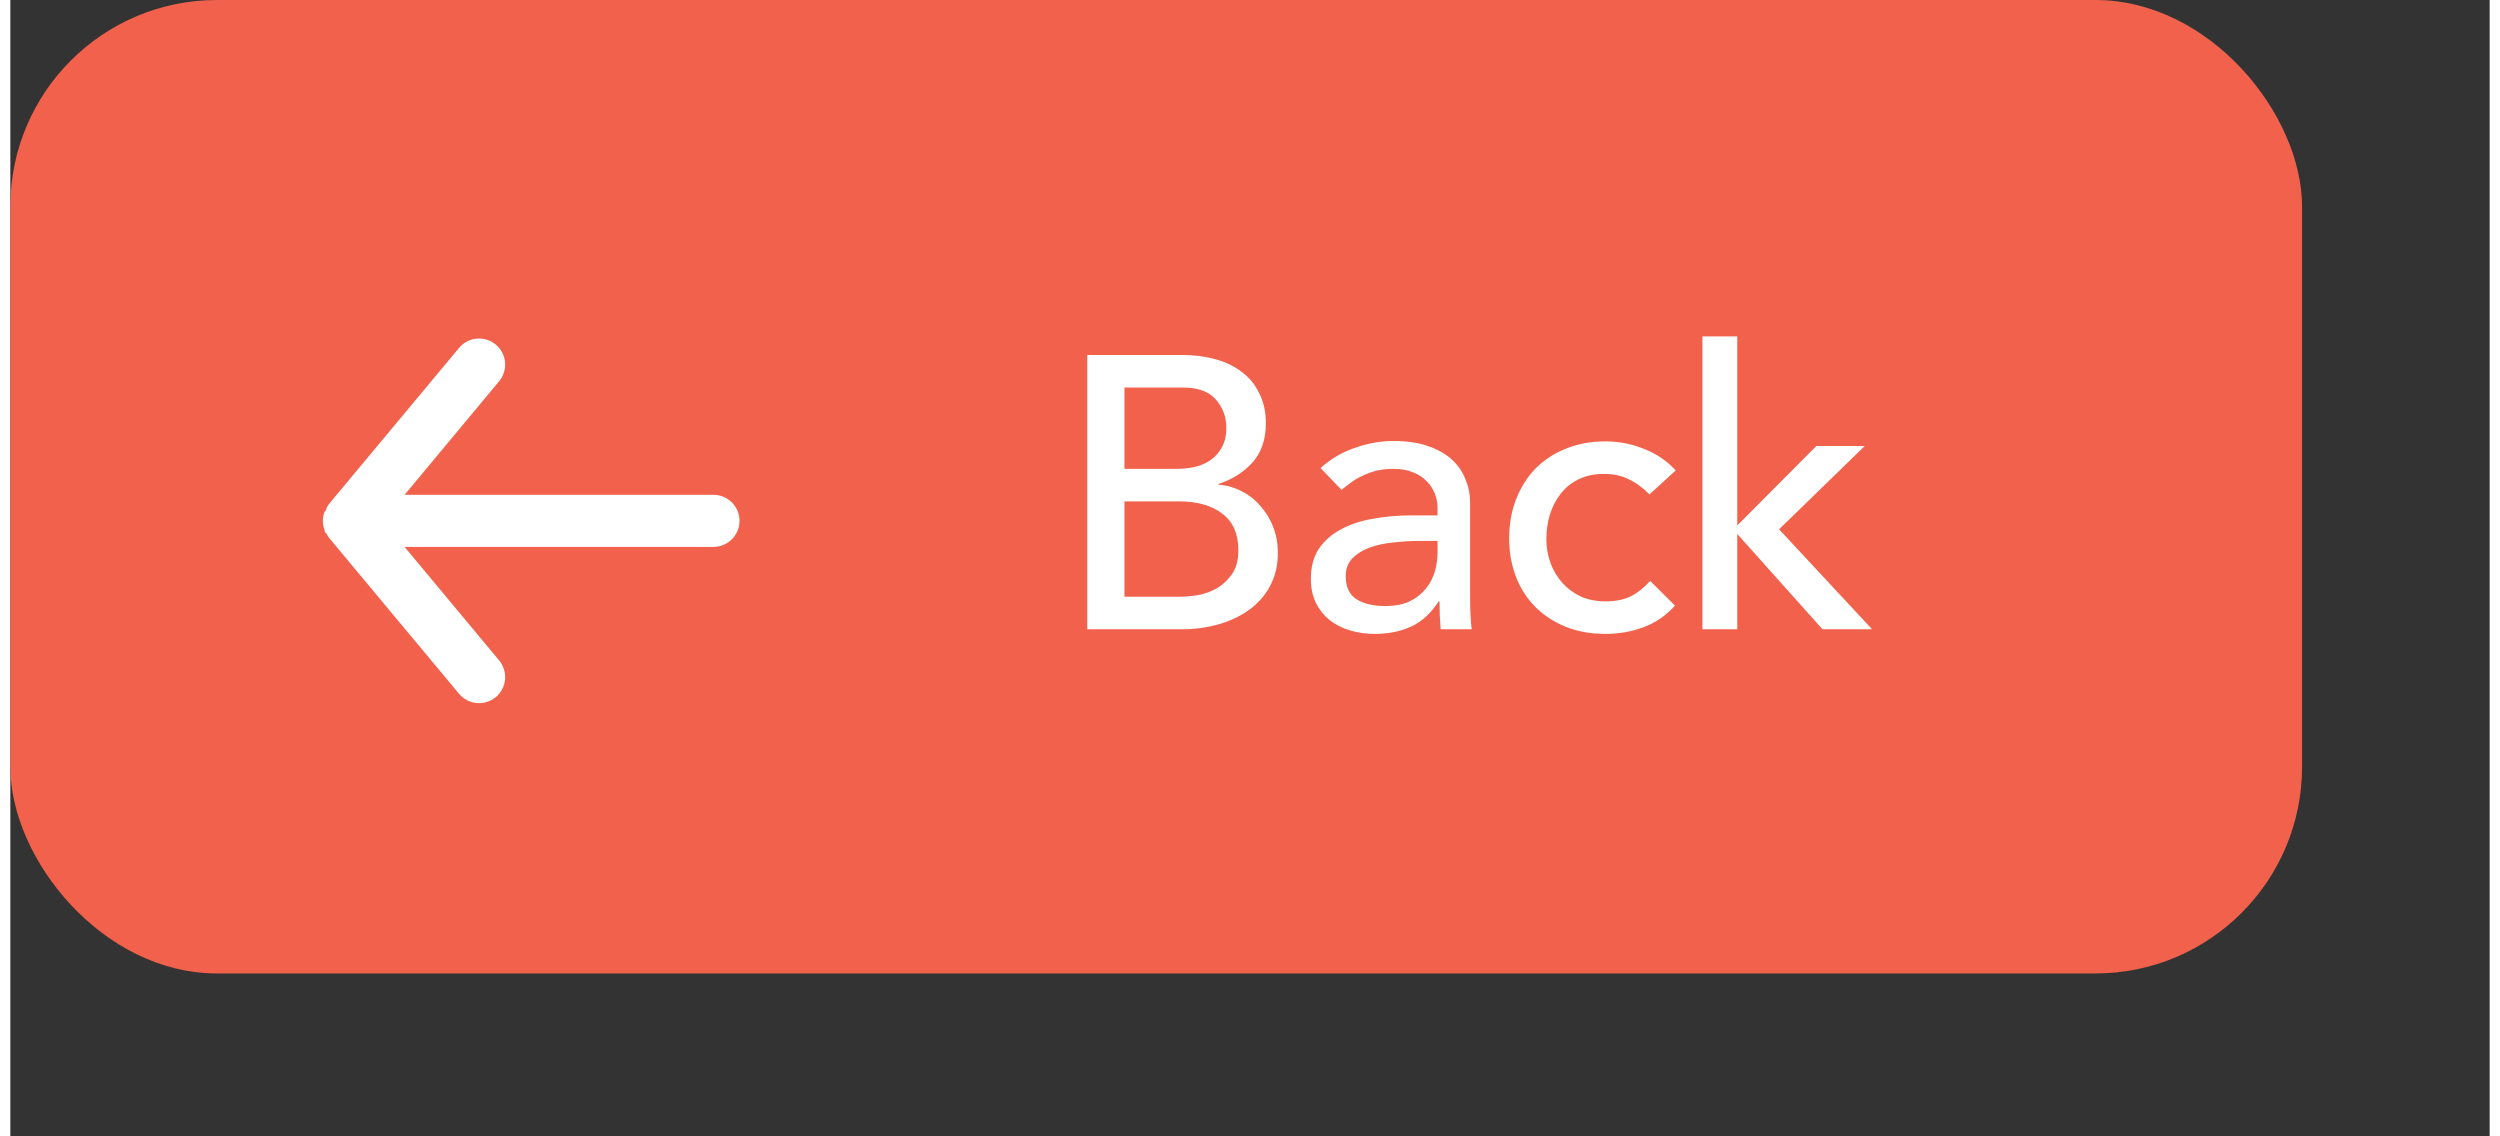
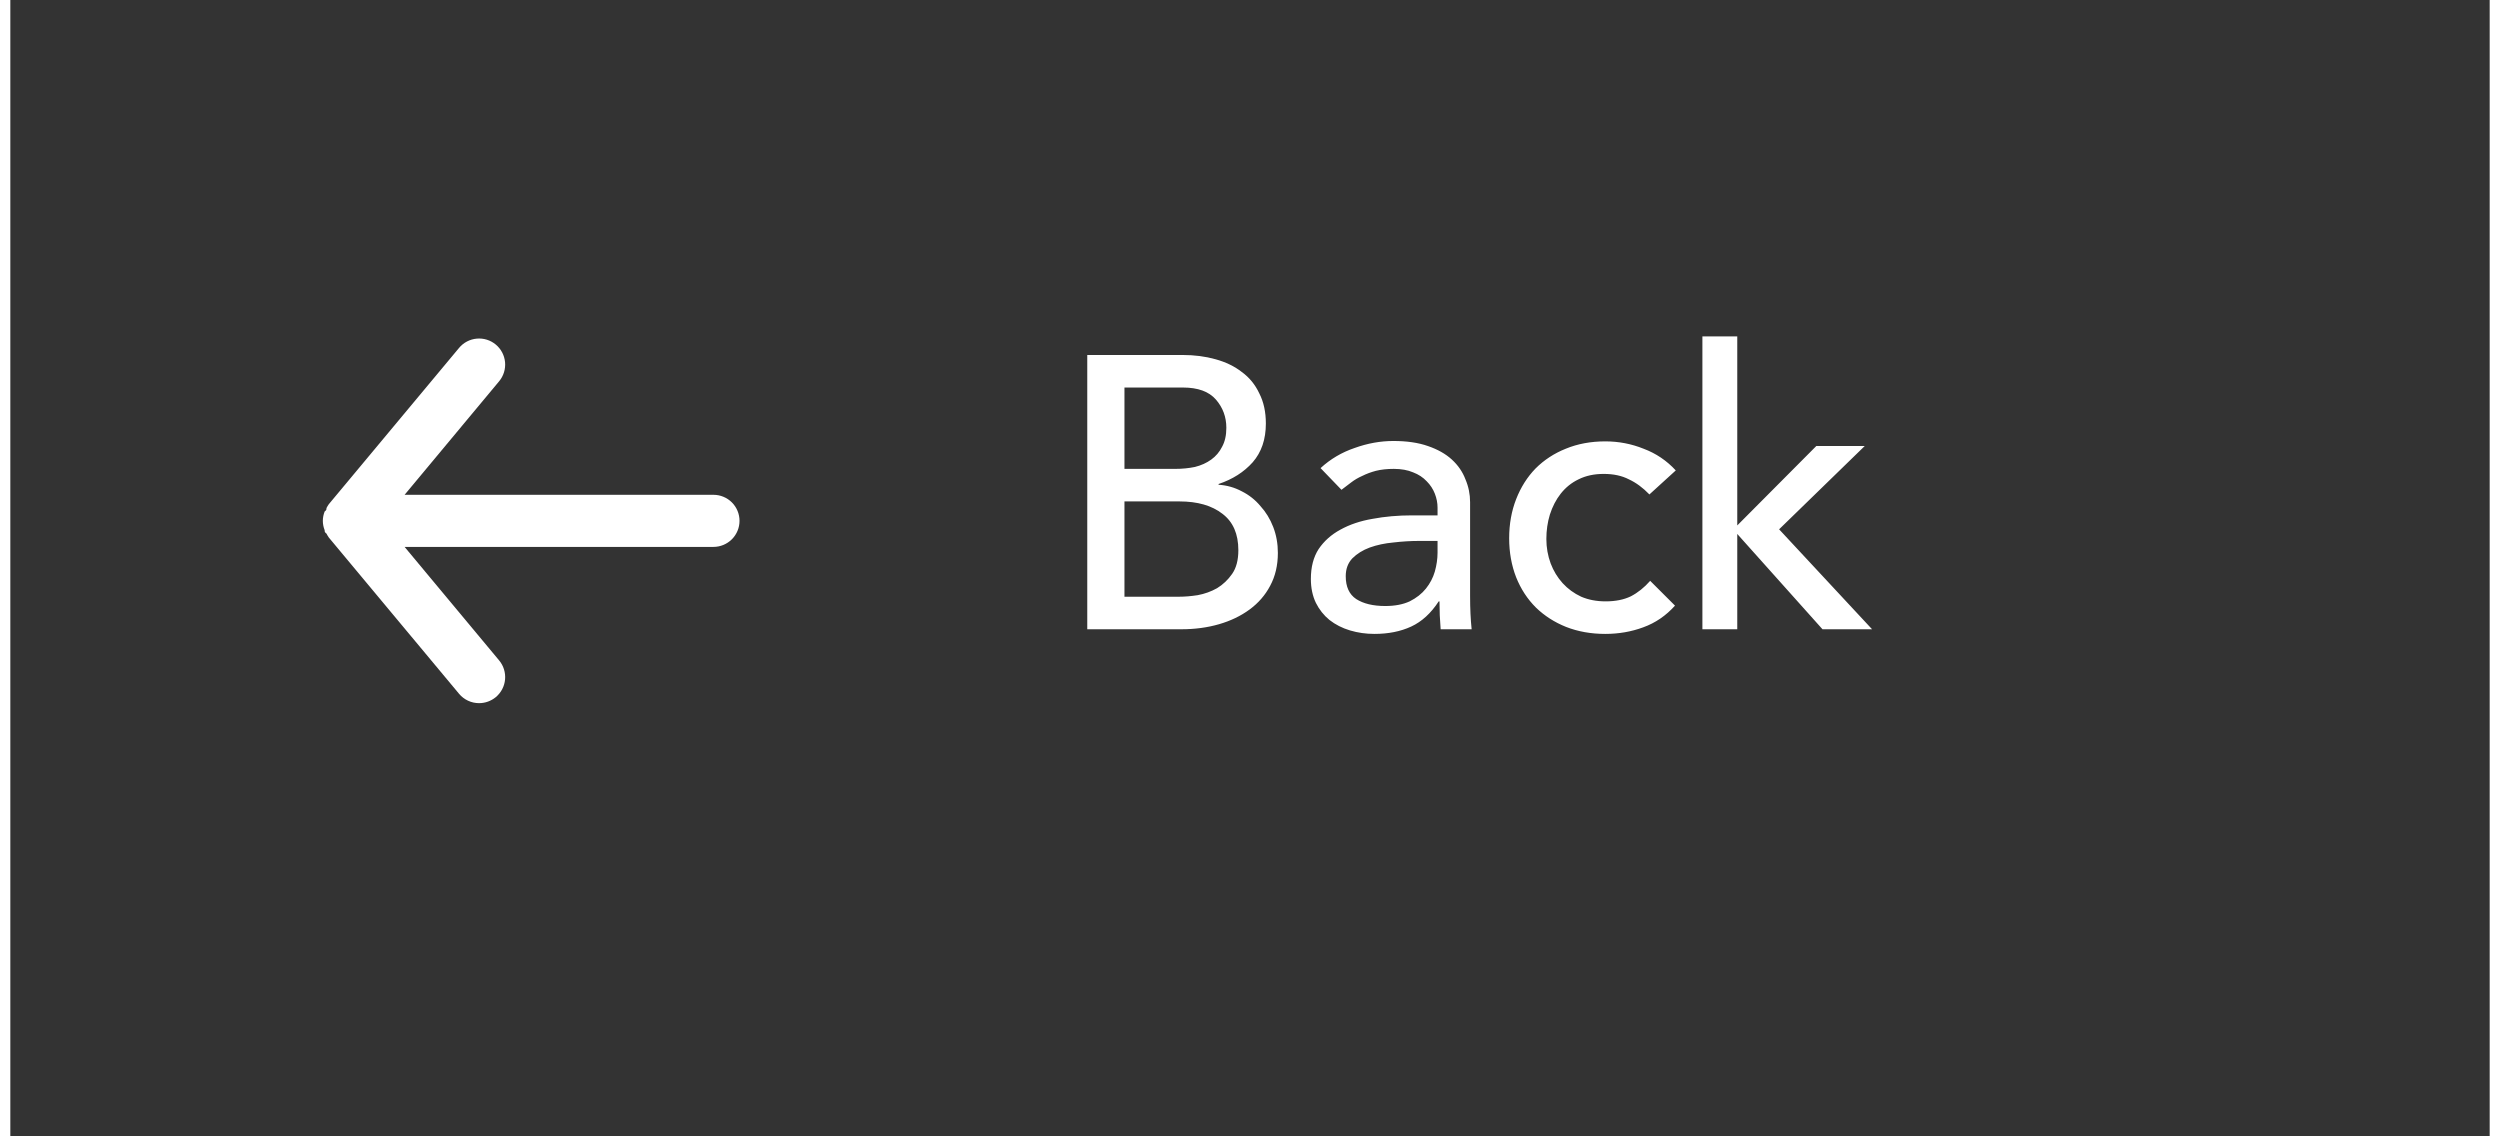
<svg xmlns="http://www.w3.org/2000/svg" width="88" height="40" viewBox="0 0 96 44" fill="none">
  <rect x="0" y="0" width="96" height="44" fill="#333333" stroke="none" />
  <style>
.paint1 {
	
	animation: glowing 1500ms infinite;
	
}

@keyframes glowing {
  0% {
    fill: #FF9800;
        filter: drop-shadow(0px 2px 5px #F1614B);
  }
  50% {
    fill: #F1614B;;
        filter: drop-shadow(0px 2px 5px #FF9800);
  }
  100% {
    fill: #FF9800;
        filter: drop-shadow(0px 2px 5px #F1614B);
  }
}

</style>
-   <rect class="paint1" width="88.736" height="37.692" rx="8" fill="#F1614B" />
  <path d="M41.699 13.745H45.389C45.849 13.745 46.274 13.8 46.664 13.91C47.064 14.02 47.404 14.185 47.684 14.405C47.974 14.615 48.199 14.89 48.359 15.23C48.529 15.56 48.614 15.95 48.614 16.4C48.614 17.01 48.444 17.51 48.104 17.9C47.764 18.28 47.324 18.56 46.784 18.74V18.77C47.104 18.79 47.404 18.875 47.684 19.025C47.964 19.165 48.204 19.355 48.404 19.595C48.614 19.825 48.779 20.095 48.899 20.405C49.019 20.715 49.079 21.05 49.079 21.41C49.079 21.89 48.979 22.315 48.779 22.685C48.589 23.045 48.324 23.35 47.984 23.6C47.644 23.85 47.249 24.04 46.799 24.17C46.349 24.3 45.864 24.365 45.344 24.365H41.699V13.745ZM43.139 18.155H45.104C45.374 18.155 45.629 18.13 45.869 18.08C46.109 18.02 46.319 17.925 46.499 17.795C46.679 17.665 46.819 17.5 46.919 17.3C47.029 17.1 47.084 16.855 47.084 16.565C47.084 16.145 46.949 15.78 46.679 15.47C46.409 15.16 45.984 15.005 45.404 15.005H43.139V18.155ZM43.139 23.105H45.254C45.474 23.105 45.714 23.085 45.974 23.045C46.244 22.995 46.494 22.905 46.724 22.775C46.954 22.635 47.149 22.45 47.309 22.22C47.469 21.99 47.549 21.685 47.549 21.305C47.549 20.675 47.344 20.205 46.934 19.895C46.524 19.575 45.969 19.415 45.269 19.415H43.139V23.105ZM50.732 18.125C51.112 17.775 51.552 17.515 52.052 17.345C52.552 17.165 53.052 17.075 53.552 17.075C54.072 17.075 54.517 17.14 54.887 17.27C55.267 17.4 55.577 17.575 55.817 17.795C56.057 18.015 56.232 18.27 56.342 18.56C56.462 18.84 56.522 19.135 56.522 19.445V23.075C56.522 23.325 56.527 23.555 56.537 23.765C56.547 23.975 56.562 24.175 56.582 24.365H55.382C55.352 24.005 55.337 23.645 55.337 23.285H55.307C55.007 23.745 54.652 24.07 54.242 24.26C53.832 24.45 53.357 24.545 52.817 24.545C52.487 24.545 52.172 24.5 51.872 24.41C51.572 24.32 51.307 24.185 51.077 24.005C50.857 23.825 50.682 23.605 50.552 23.345C50.422 23.075 50.357 22.765 50.357 22.415C50.357 21.955 50.457 21.57 50.657 21.26C50.867 20.95 51.147 20.7 51.497 20.51C51.857 20.31 52.272 20.17 52.742 20.09C53.222 20 53.732 19.955 54.272 19.955H55.262V19.655C55.262 19.475 55.227 19.295 55.157 19.115C55.087 18.935 54.982 18.775 54.842 18.635C54.702 18.485 54.527 18.37 54.317 18.29C54.107 18.2 53.857 18.155 53.567 18.155C53.307 18.155 53.077 18.18 52.877 18.23C52.687 18.28 52.512 18.345 52.352 18.425C52.192 18.495 52.047 18.58 51.917 18.68C51.787 18.78 51.662 18.875 51.542 18.965L50.732 18.125ZM54.542 20.945C54.222 20.945 53.892 20.965 53.552 21.005C53.222 21.035 52.917 21.1 52.637 21.2C52.367 21.3 52.142 21.44 51.962 21.62C51.792 21.8 51.707 22.03 51.707 22.31C51.707 22.72 51.842 23.015 52.112 23.195C52.392 23.375 52.767 23.465 53.237 23.465C53.607 23.465 53.922 23.405 54.182 23.285C54.442 23.155 54.652 22.99 54.812 22.79C54.972 22.59 55.087 22.37 55.157 22.13C55.227 21.88 55.262 21.635 55.262 21.395V20.945H54.542ZM63.465 19.145C63.215 18.885 62.95 18.69 62.67 18.56C62.401 18.42 62.075 18.35 61.696 18.35C61.325 18.35 61.001 18.42 60.721 18.56C60.45 18.69 60.221 18.875 60.031 19.115C59.85 19.345 59.711 19.615 59.611 19.925C59.52 20.225 59.475 20.54 59.475 20.87C59.475 21.2 59.531 21.515 59.641 21.815C59.751 22.105 59.906 22.36 60.105 22.58C60.306 22.8 60.545 22.975 60.825 23.105C61.105 23.225 61.42 23.285 61.77 23.285C62.151 23.285 62.475 23.22 62.745 23.09C63.016 22.95 63.266 22.75 63.495 22.49L64.456 23.45C64.106 23.84 63.696 24.12 63.225 24.29C62.766 24.46 62.276 24.545 61.755 24.545C61.206 24.545 60.7 24.455 60.24 24.275C59.791 24.095 59.401 23.845 59.071 23.525C58.74 23.195 58.486 22.805 58.306 22.355C58.126 21.895 58.035 21.39 58.035 20.84C58.035 20.29 58.126 19.785 58.306 19.325C58.486 18.865 58.736 18.47 59.056 18.14C59.386 17.81 59.776 17.555 60.225 17.375C60.685 17.185 61.196 17.09 61.755 17.09C62.276 17.09 62.77 17.185 63.24 17.375C63.721 17.555 64.135 17.835 64.486 18.215L63.465 19.145ZM65.517 13.025H66.867V20.345L69.927 17.27H71.802L68.487 20.495L72.087 24.365H70.167L66.867 20.675V24.365H65.517V13.025Z" fill="white" />
  <path d="M27.226 19.159H15.266L18.927 14.762C19.098 14.556 19.18 14.291 19.156 14.024C19.131 13.758 19.002 13.512 18.796 13.341C18.59 13.169 18.324 13.087 18.058 13.112C17.791 13.136 17.545 13.266 17.374 13.472L12.332 19.522C12.298 19.57 12.268 19.621 12.241 19.673C12.241 19.724 12.241 19.754 12.171 19.804C12.125 19.92 12.101 20.043 12.1 20.167C12.101 20.292 12.125 20.415 12.171 20.53C12.171 20.581 12.171 20.611 12.241 20.661C12.268 20.714 12.298 20.765 12.332 20.813L17.374 26.863C17.469 26.977 17.587 27.068 17.722 27.131C17.856 27.194 18.002 27.226 18.15 27.226C18.386 27.226 18.614 27.144 18.796 26.994C18.898 26.909 18.982 26.805 19.044 26.688C19.106 26.571 19.144 26.442 19.156 26.31C19.168 26.178 19.154 26.045 19.115 25.918C19.076 25.792 19.012 25.674 18.927 25.572L15.266 21.176H27.226C27.493 21.176 27.75 21.069 27.939 20.88C28.128 20.691 28.234 20.435 28.234 20.167C28.234 19.9 28.128 19.643 27.939 19.454C27.75 19.265 27.493 19.159 27.226 19.159Z" fill="white" />
</svg>